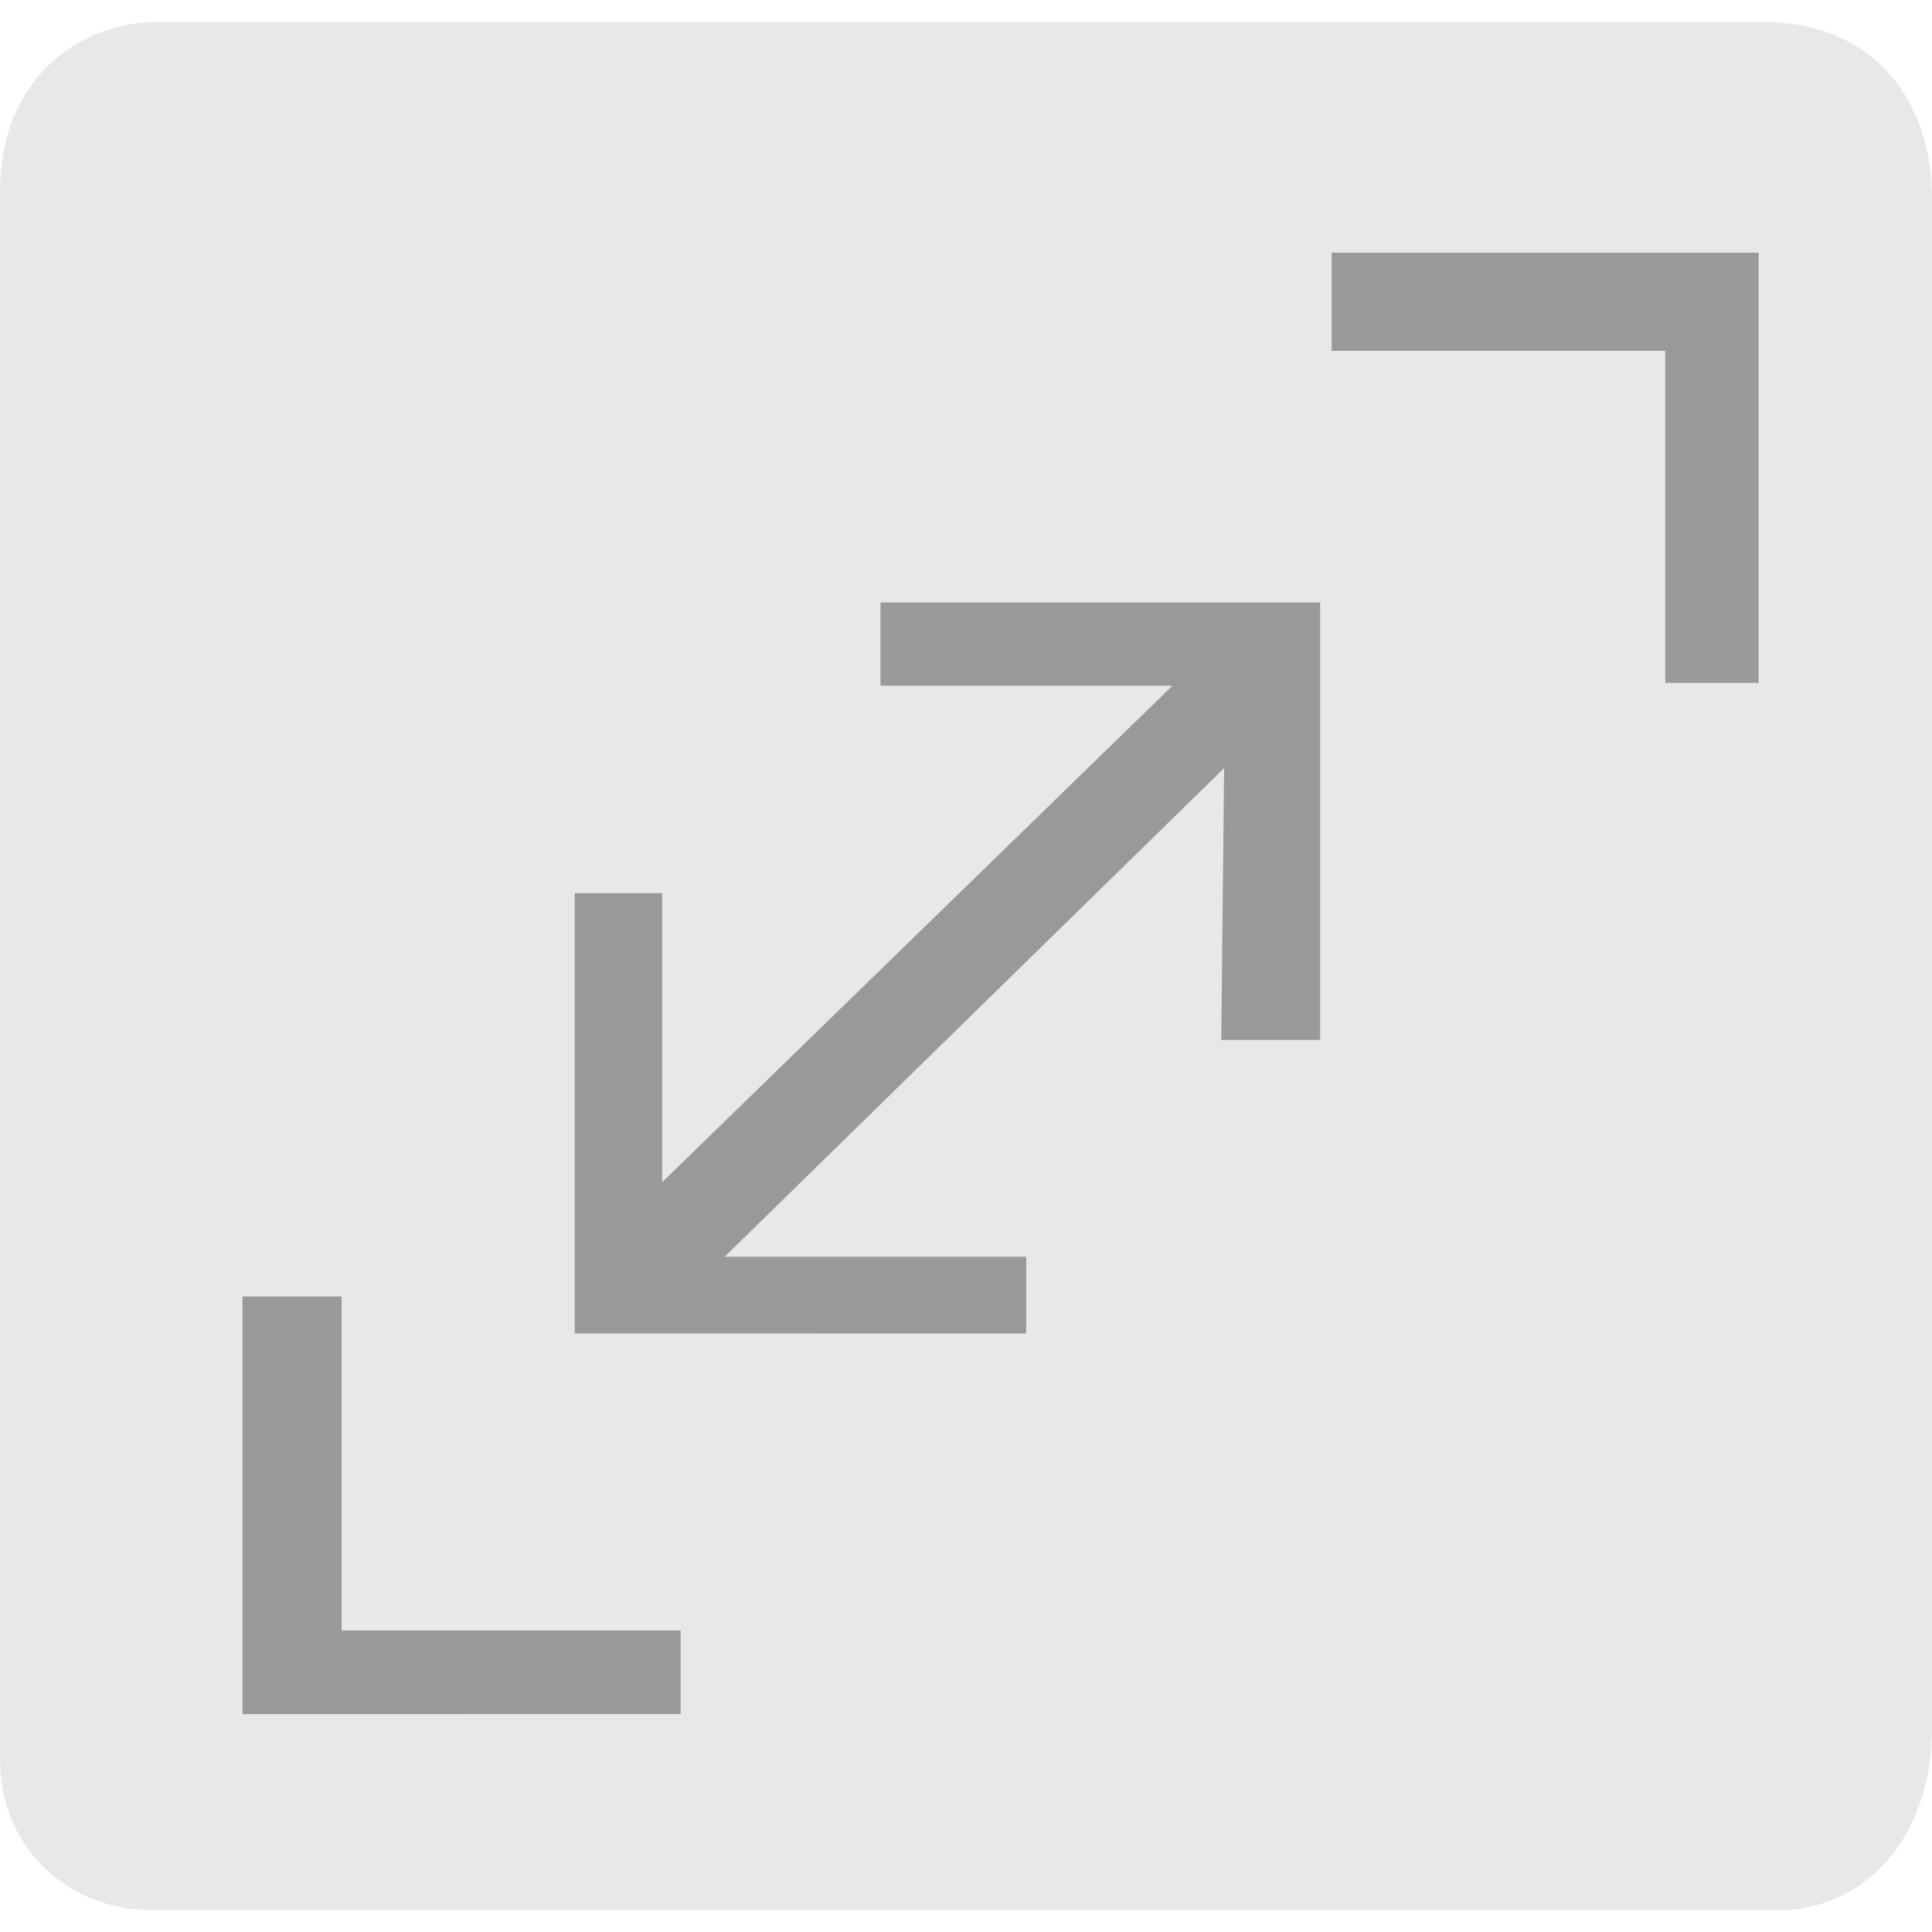
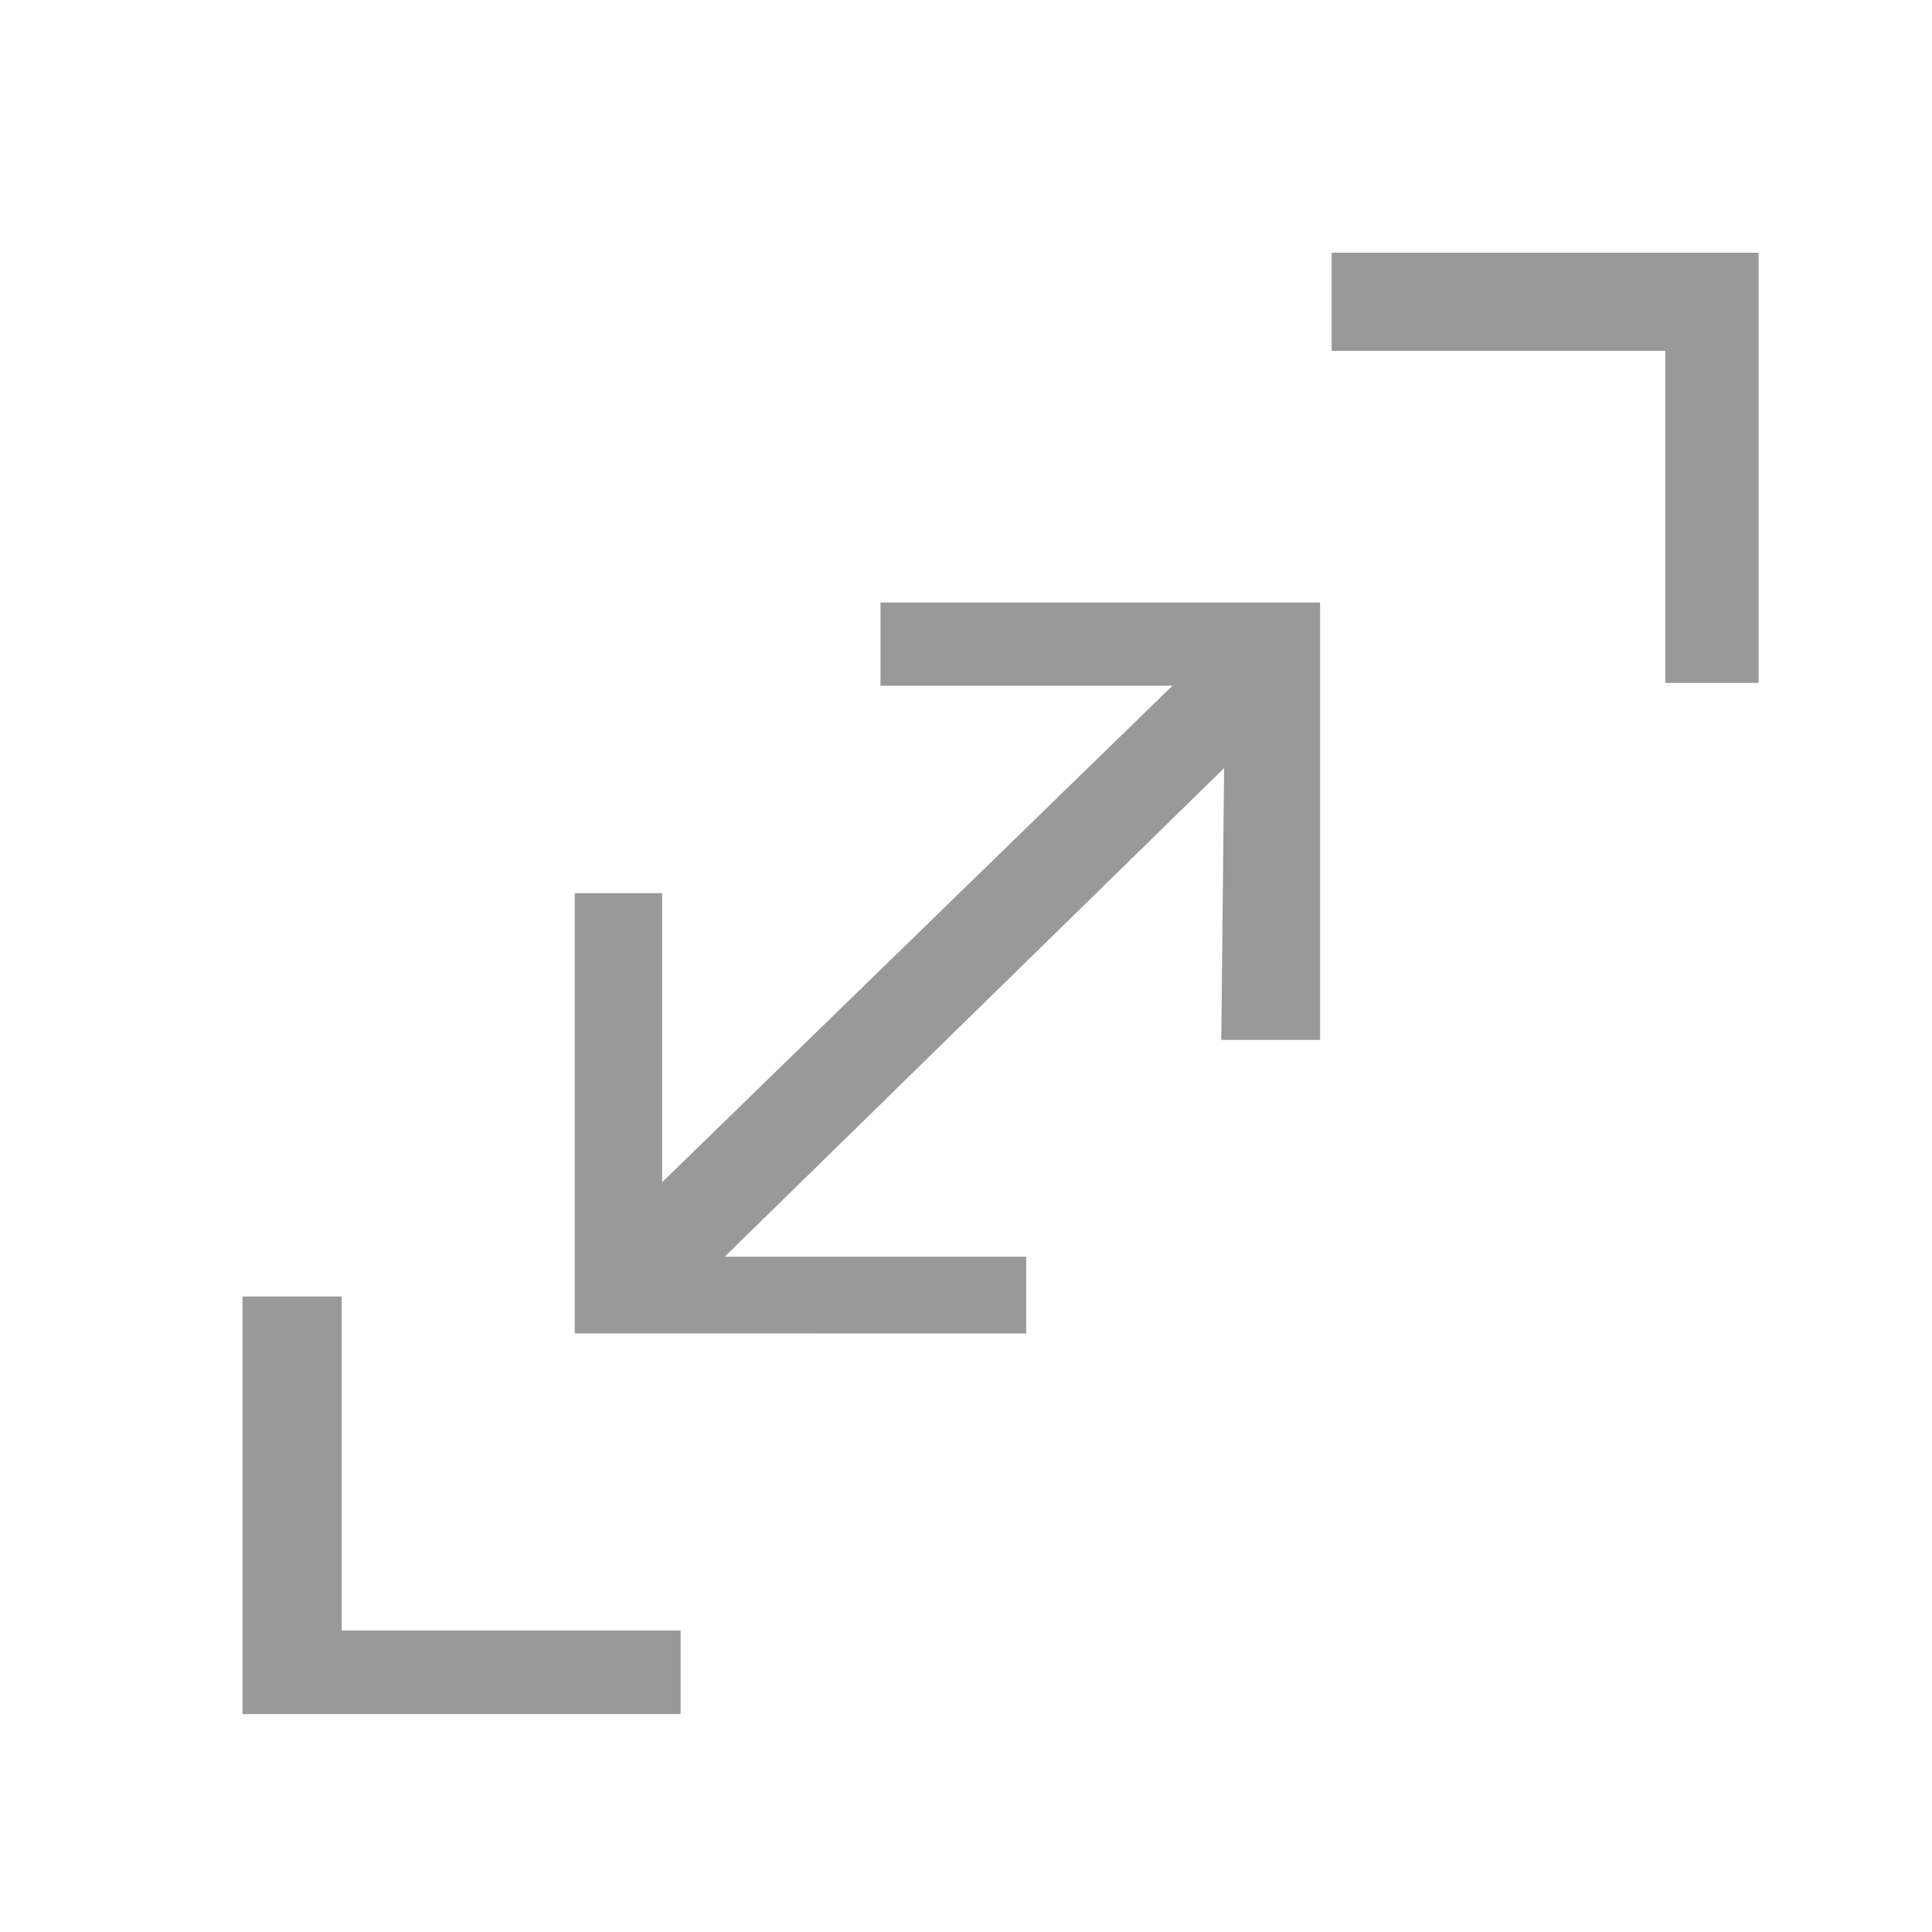
<svg xmlns="http://www.w3.org/2000/svg" x="0" y="0" width="20px" height="20px" viewBox="0 0 141.959 138.756" fill-rule="evenodd">
-   <path d="M11.168 138.756C5.218 138.756 0 134.4 0 127.665V12.403C0 4.575 5.387 0 11.783 0h117.55c9.132 0 12.625 6.648 12.625 12.914V125.5c0 7.35-4.47 13.255-11.365 13.255z" fill="#e7e8e8" />
  <path d="M97.846 16.966h31.374v31.61h-6.86V24.177H97.846zM42.23 96.377v-32.35h6.424v21.237l37.492-36.478h-21.45v-6.118H97v32.142h-7.263l.207-19.97-36.696 35.9h22.155v5.64zm-24.41 27.97V93.663h7.283V118.2H50.01v6.146z" fill="#999" />
</svg>